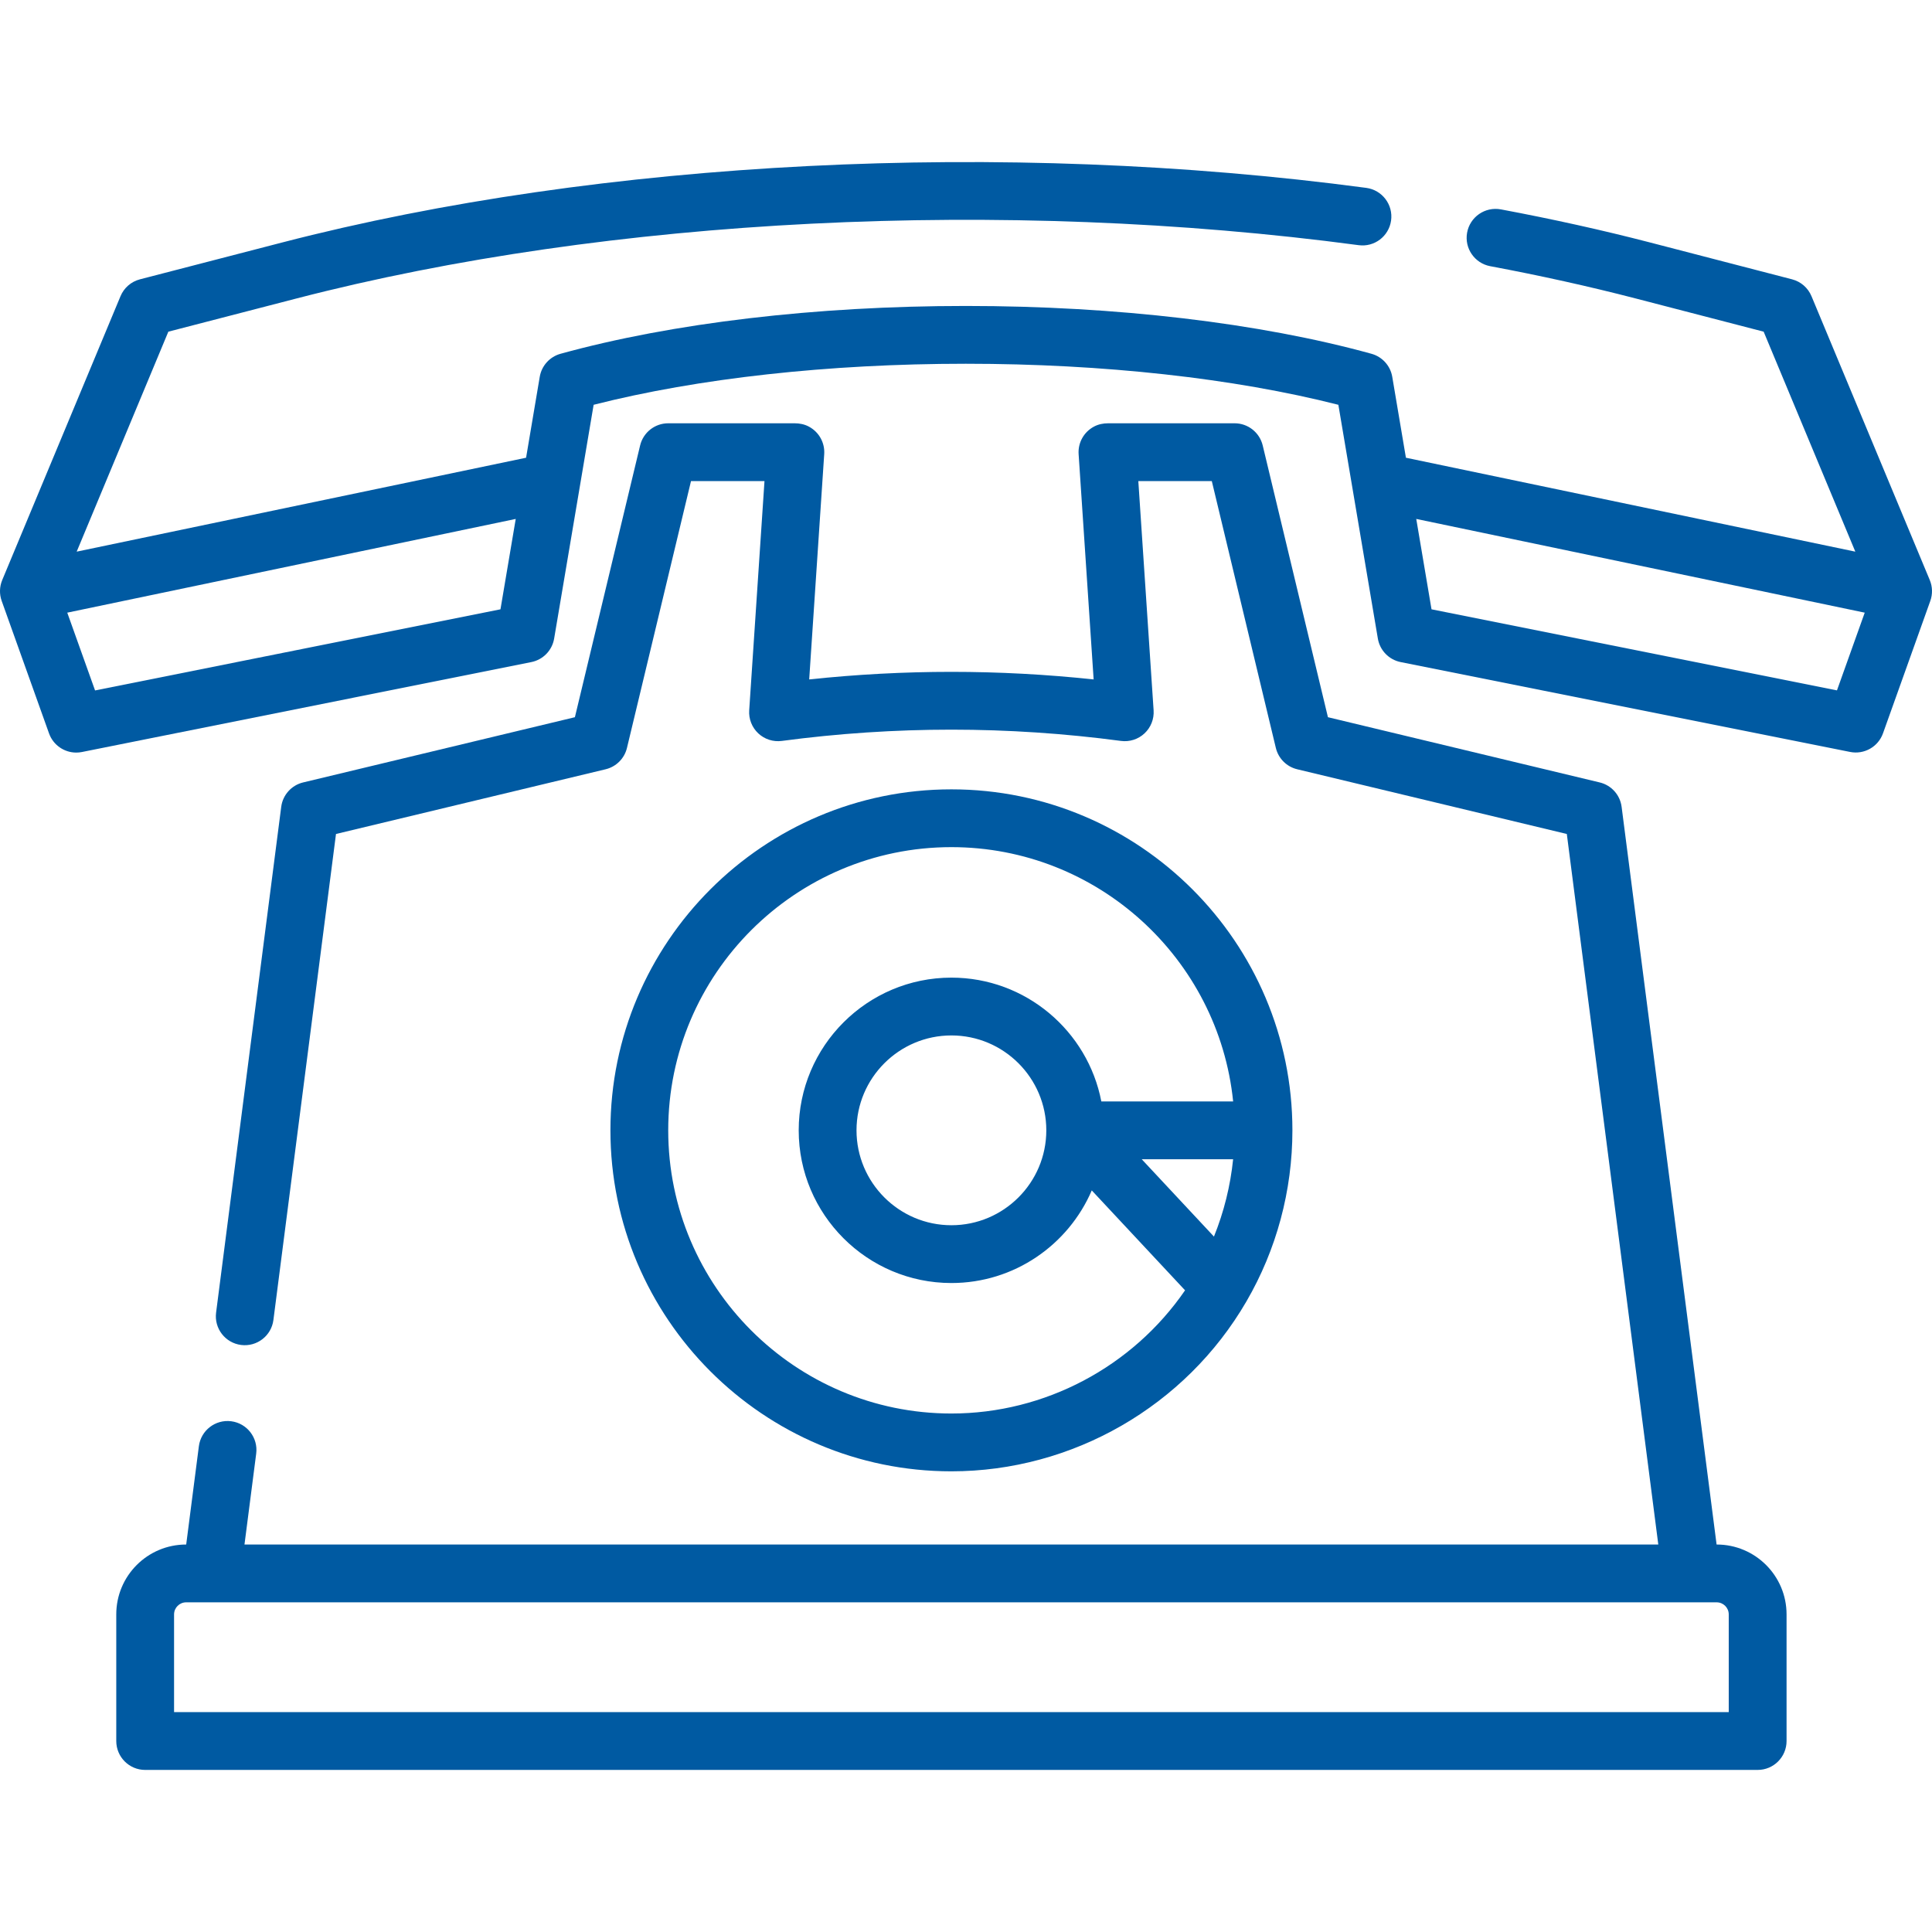
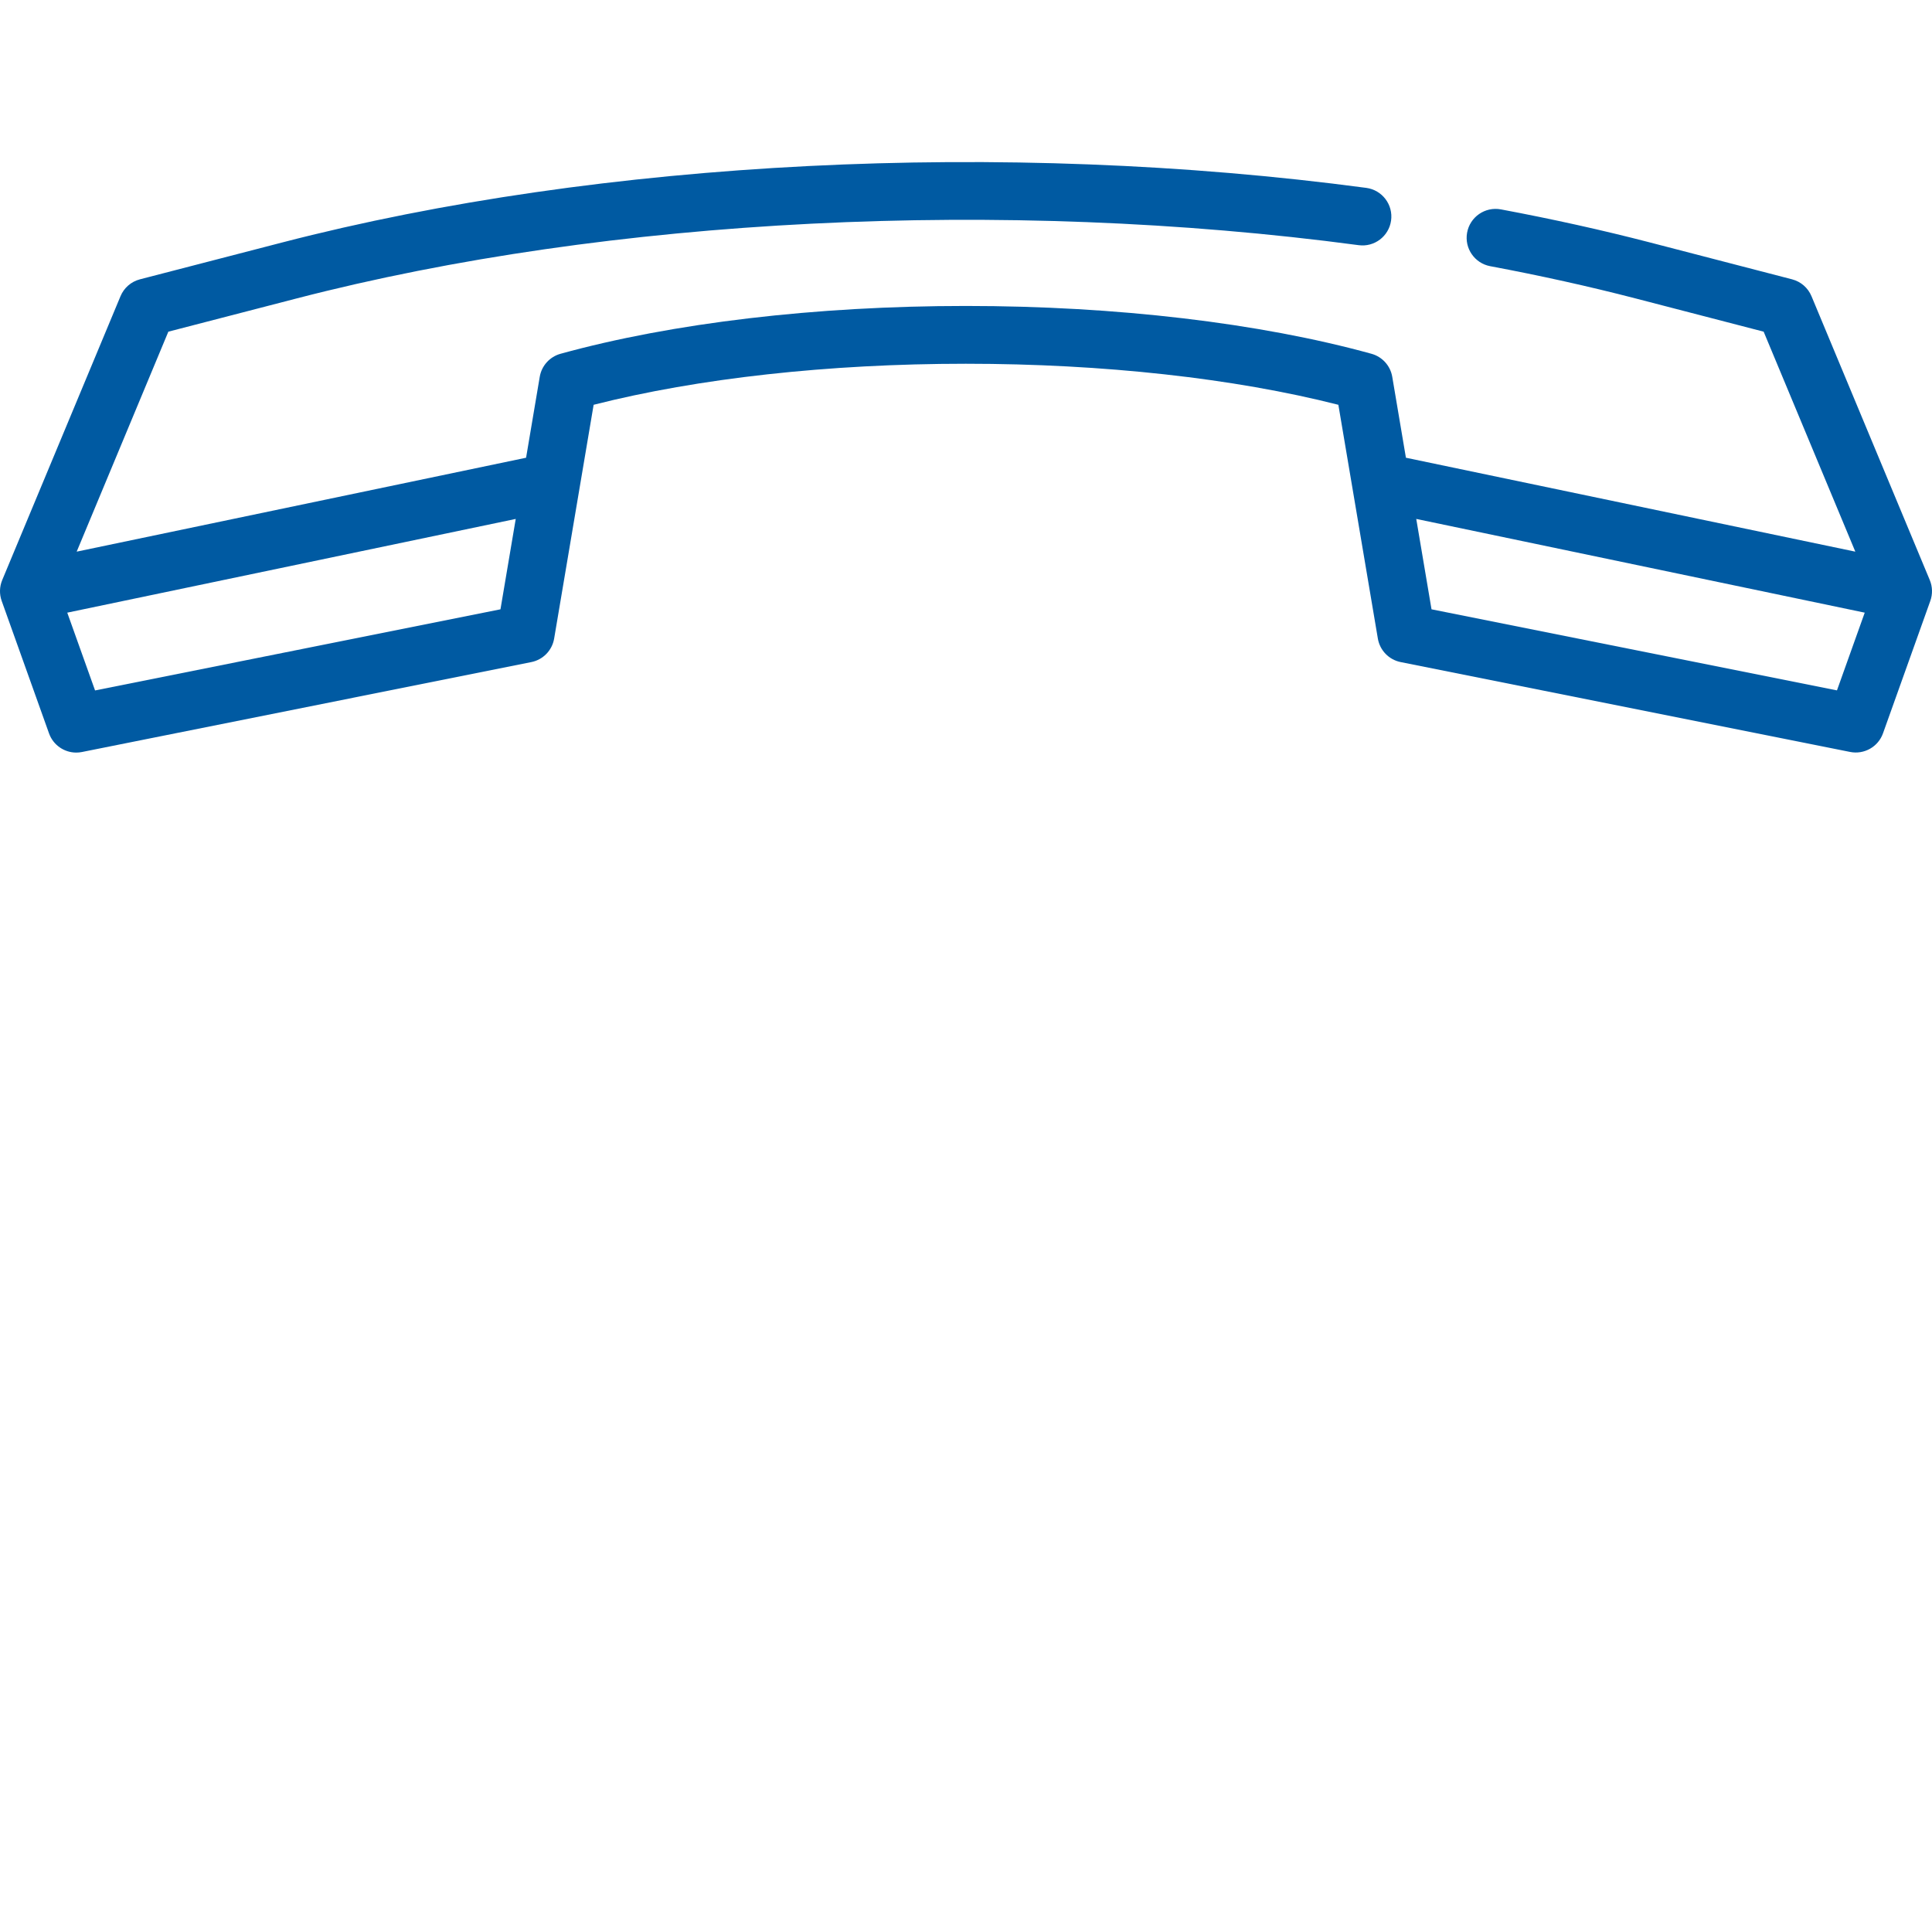
<svg xmlns="http://www.w3.org/2000/svg" version="1.1" id="Capa_1" x="0px" y="0px" viewBox="0 0 512.001 512.001" style="enable-background:new 0 0 512.001 512.001;" xml:space="preserve" width="512px" height="512px">
  <g>
    <g>
      <g>
        <path d="M511.411,153.719l-31.349-75.228c-0.921-2.213-2.827-3.865-5.146-4.467l-37.663-9.772    c-12.6-3.265-25.853-6.204-39.497-8.762c-4.194-0.786-8.228,2.005-8.966,6.209c-0.724,4.128,2.011,8.071,6.131,8.844    c13.305,2.495,26.221,5.359,38.487,8.537l33.977,8.817l24.294,58.297l-119.096-24.89l-3.62-21.439    c-0.494-2.935-2.645-5.318-5.513-6.109c-29.592-8.172-67.749-12.673-107.438-12.673c-0.046,0-0.092,0-0.138,0    c-39.62,0-77.73,4.5-107.326,12.673c-2.869,0.792-5.019,3.175-5.513,6.109l-3.62,21.439l-119.096,24.89l24.292-58.295    l33.997-8.807c82.815-21.467,187.451-26.663,281.464-14.117c4.154,0.555,7.974-2.347,8.573-6.493    c0.611-4.224-2.35-8.128-6.58-8.693C266.185,37,159.384,42.328,74.766,64.263l-37.68,9.762c-2.321,0.602-4.227,2.255-5.149,4.468    L0.589,153.72c-0.733,1.759-0.784,3.728-0.143,5.523l12.55,35.117c1.106,3.094,4.027,5.082,7.208,5.082    c0.497,0,1.002-0.049,1.507-0.15l119.096-23.833c3.113-0.623,5.519-3.102,6.048-6.233l10.465-61.953    c27.607-7.029,62.354-10.875,98.557-10.875c0.044,0,0.09,0,0.135,0c36.266,0,71.062,3.85,98.67,10.876l10.465,61.953    c0.53,3.131,2.936,5.61,6.049,6.233l119.106,23.813c3.728,0.743,7.436-1.356,8.713-4.933l12.54-35.097    C512.195,157.449,512.144,155.479,511.411,153.719z M132.631,161.475l-107.438,21.5l-7.367-20.613l118.849-24.839L132.631,161.475    z M486.816,182.956l-107.448-21.483l-4.045-23.951l118.85,24.839L486.816,182.956z" data-original="#000000" class="active-path" data-old_color="#000000" fill="#005AA2" />
      </g>
    </g>
    <g>
      <g>
-         <path d="M252.131,209.185c-49.826,0-90.361,40.535-90.361,90.361c0,49.831,40.535,90.371,90.361,90.371    c32.097-0.001,62.055-17.253,78.18-45.019c7.976-13.702,12.191-29.384,12.191-45.352    C342.502,249.721,301.961,209.185,252.131,209.185z M321.711,327.706l-19.141-20.497h24.222    C326.071,314.263,324.355,321.167,321.711,327.706z M291.863,291.89c-3.59-18.662-20.036-32.807-39.73-32.807    c-22.314,0-40.467,18.153-40.467,40.466c0,22.314,18.153,40.467,40.467,40.467c16.662,0,31-10.125,37.196-24.543l24.725,26.475    c-13.915,20.267-37.15,32.65-61.924,32.65c-41.379,0.001-75.044-33.668-75.044-75.053c0-41.379,33.665-75.044,75.044-75.044    c38.801,0,70.819,29.592,74.666,67.389H291.863z M277.283,299.55c0,13.867-11.282,25.15-25.149,25.15    c-13.867,0-25.15-11.282-25.15-25.15c0-13.867,11.283-25.149,25.15-25.149C266.002,274.401,277.283,285.683,277.283,299.55z" data-original="#000000" class="active-path" data-old_color="#000000" fill="#005AA2" />
-       </g>
+         </g>
    </g>
    <g>
      <g>
-         <path d="M454.939,409.315h-0.024l-25.169-195.494c-0.405-3.153-2.717-5.728-5.808-6.469l-72.021-17.285l-17.285-72.021    c-0.827-3.443-3.906-5.872-7.447-5.872h-33.495c-1.294,0-2.592,0.254-3.736,0.858c-2.774,1.463-4.305,4.351-4.109,7.31    l3.98,59.715c-12.524-1.335-25.166-2.01-37.695-2.01c-12.524,0-25.162,0.675-37.684,2.01l3.98-59.715    c0.197-2.959-1.334-5.847-4.109-7.31c-1.145-0.604-2.443-0.858-3.736-0.858h-33.495c-3.541,0-6.62,2.427-7.447,5.872    l-17.285,72.021l-72.019,17.285c-3.091,0.742-5.403,3.317-5.808,6.469l-17.26,134.036c-0.54,4.195,2.422,8.033,6.617,8.573    c4.195,0.54,8.033-2.422,8.574-6.617l16.585-128.8l71.451-17.148c2.801-0.672,4.988-2.859,5.66-5.659l16.971-70.714h19.473    l-4.051,60.759c-0.152,2.291,0.731,4.531,2.407,6.1c1.677,1.57,3.965,2.306,6.246,2c14.865-1.981,29.98-2.986,44.928-2.986    c14.955,0,30.075,1.005,44.939,2.986c2.279,0.306,4.571-0.431,6.246-2c1.676-1.569,2.56-3.809,2.407-6.1l-4.051-60.759h19.473    l16.971,70.714c0.672,2.801,2.859,4.987,5.66,5.659l71.451,17.148l24.243,188.302H64.79l3.105-24.091    c0.541-4.195-2.421-8.034-6.617-8.575c-4.195-0.54-8.033,2.422-8.575,6.617l-3.358,26.048H49.33    c-10.228,0-18.518,8.291-18.518,18.518v33.558c0,4.23,3.429,7.659,7.659,7.659h427.327c4.23,0,7.659-3.429,7.659-7.659v-33.559    C473.456,417.606,465.166,409.315,454.939,409.315z M458.139,453.734H46.129v-25.9c0-1.765,1.436-3.2,3.201-3.2h6.732    c0.006,0,0.012,0.001,0.018,0.001h392.097c0.006,0,0.012-0.001,0.018-0.001h6.741c1.766,0,3.201,1.436,3.201,3.2V453.734z" data-original="#000000" class="active-path" data-old_color="#000000" fill="#005AA2" />
-       </g>
+         </g>
    </g>
  </g>
</svg>